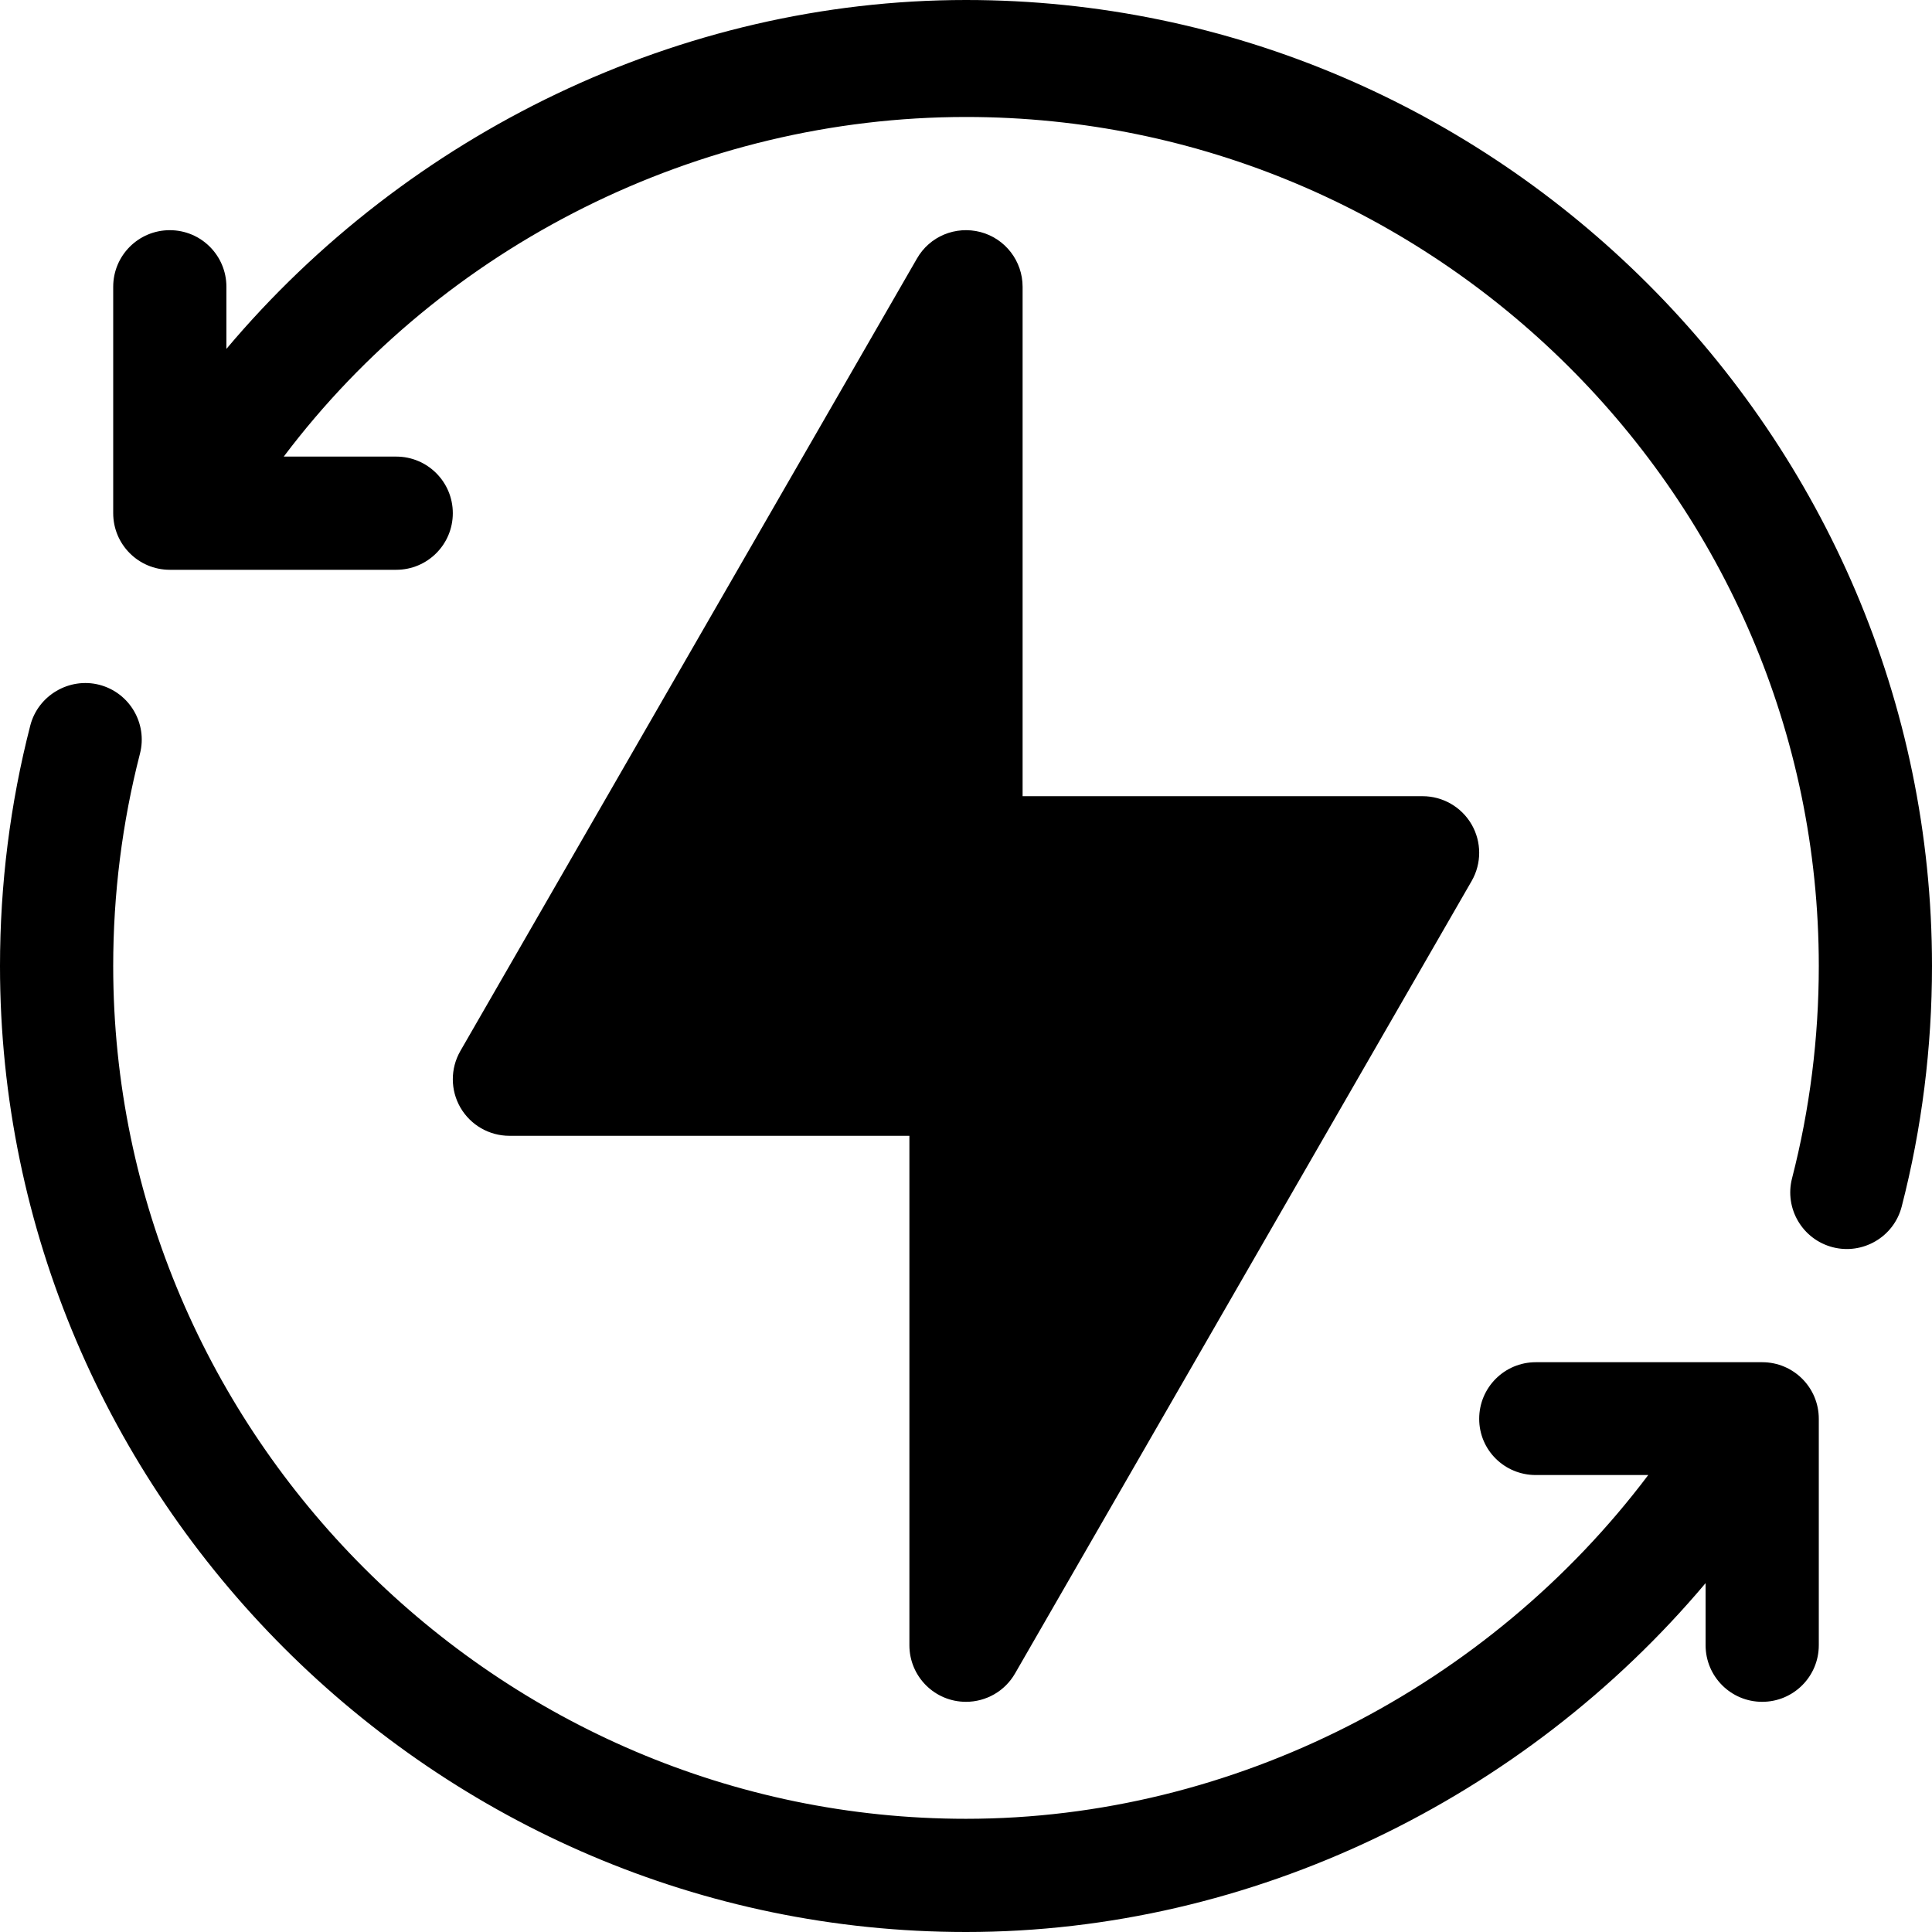
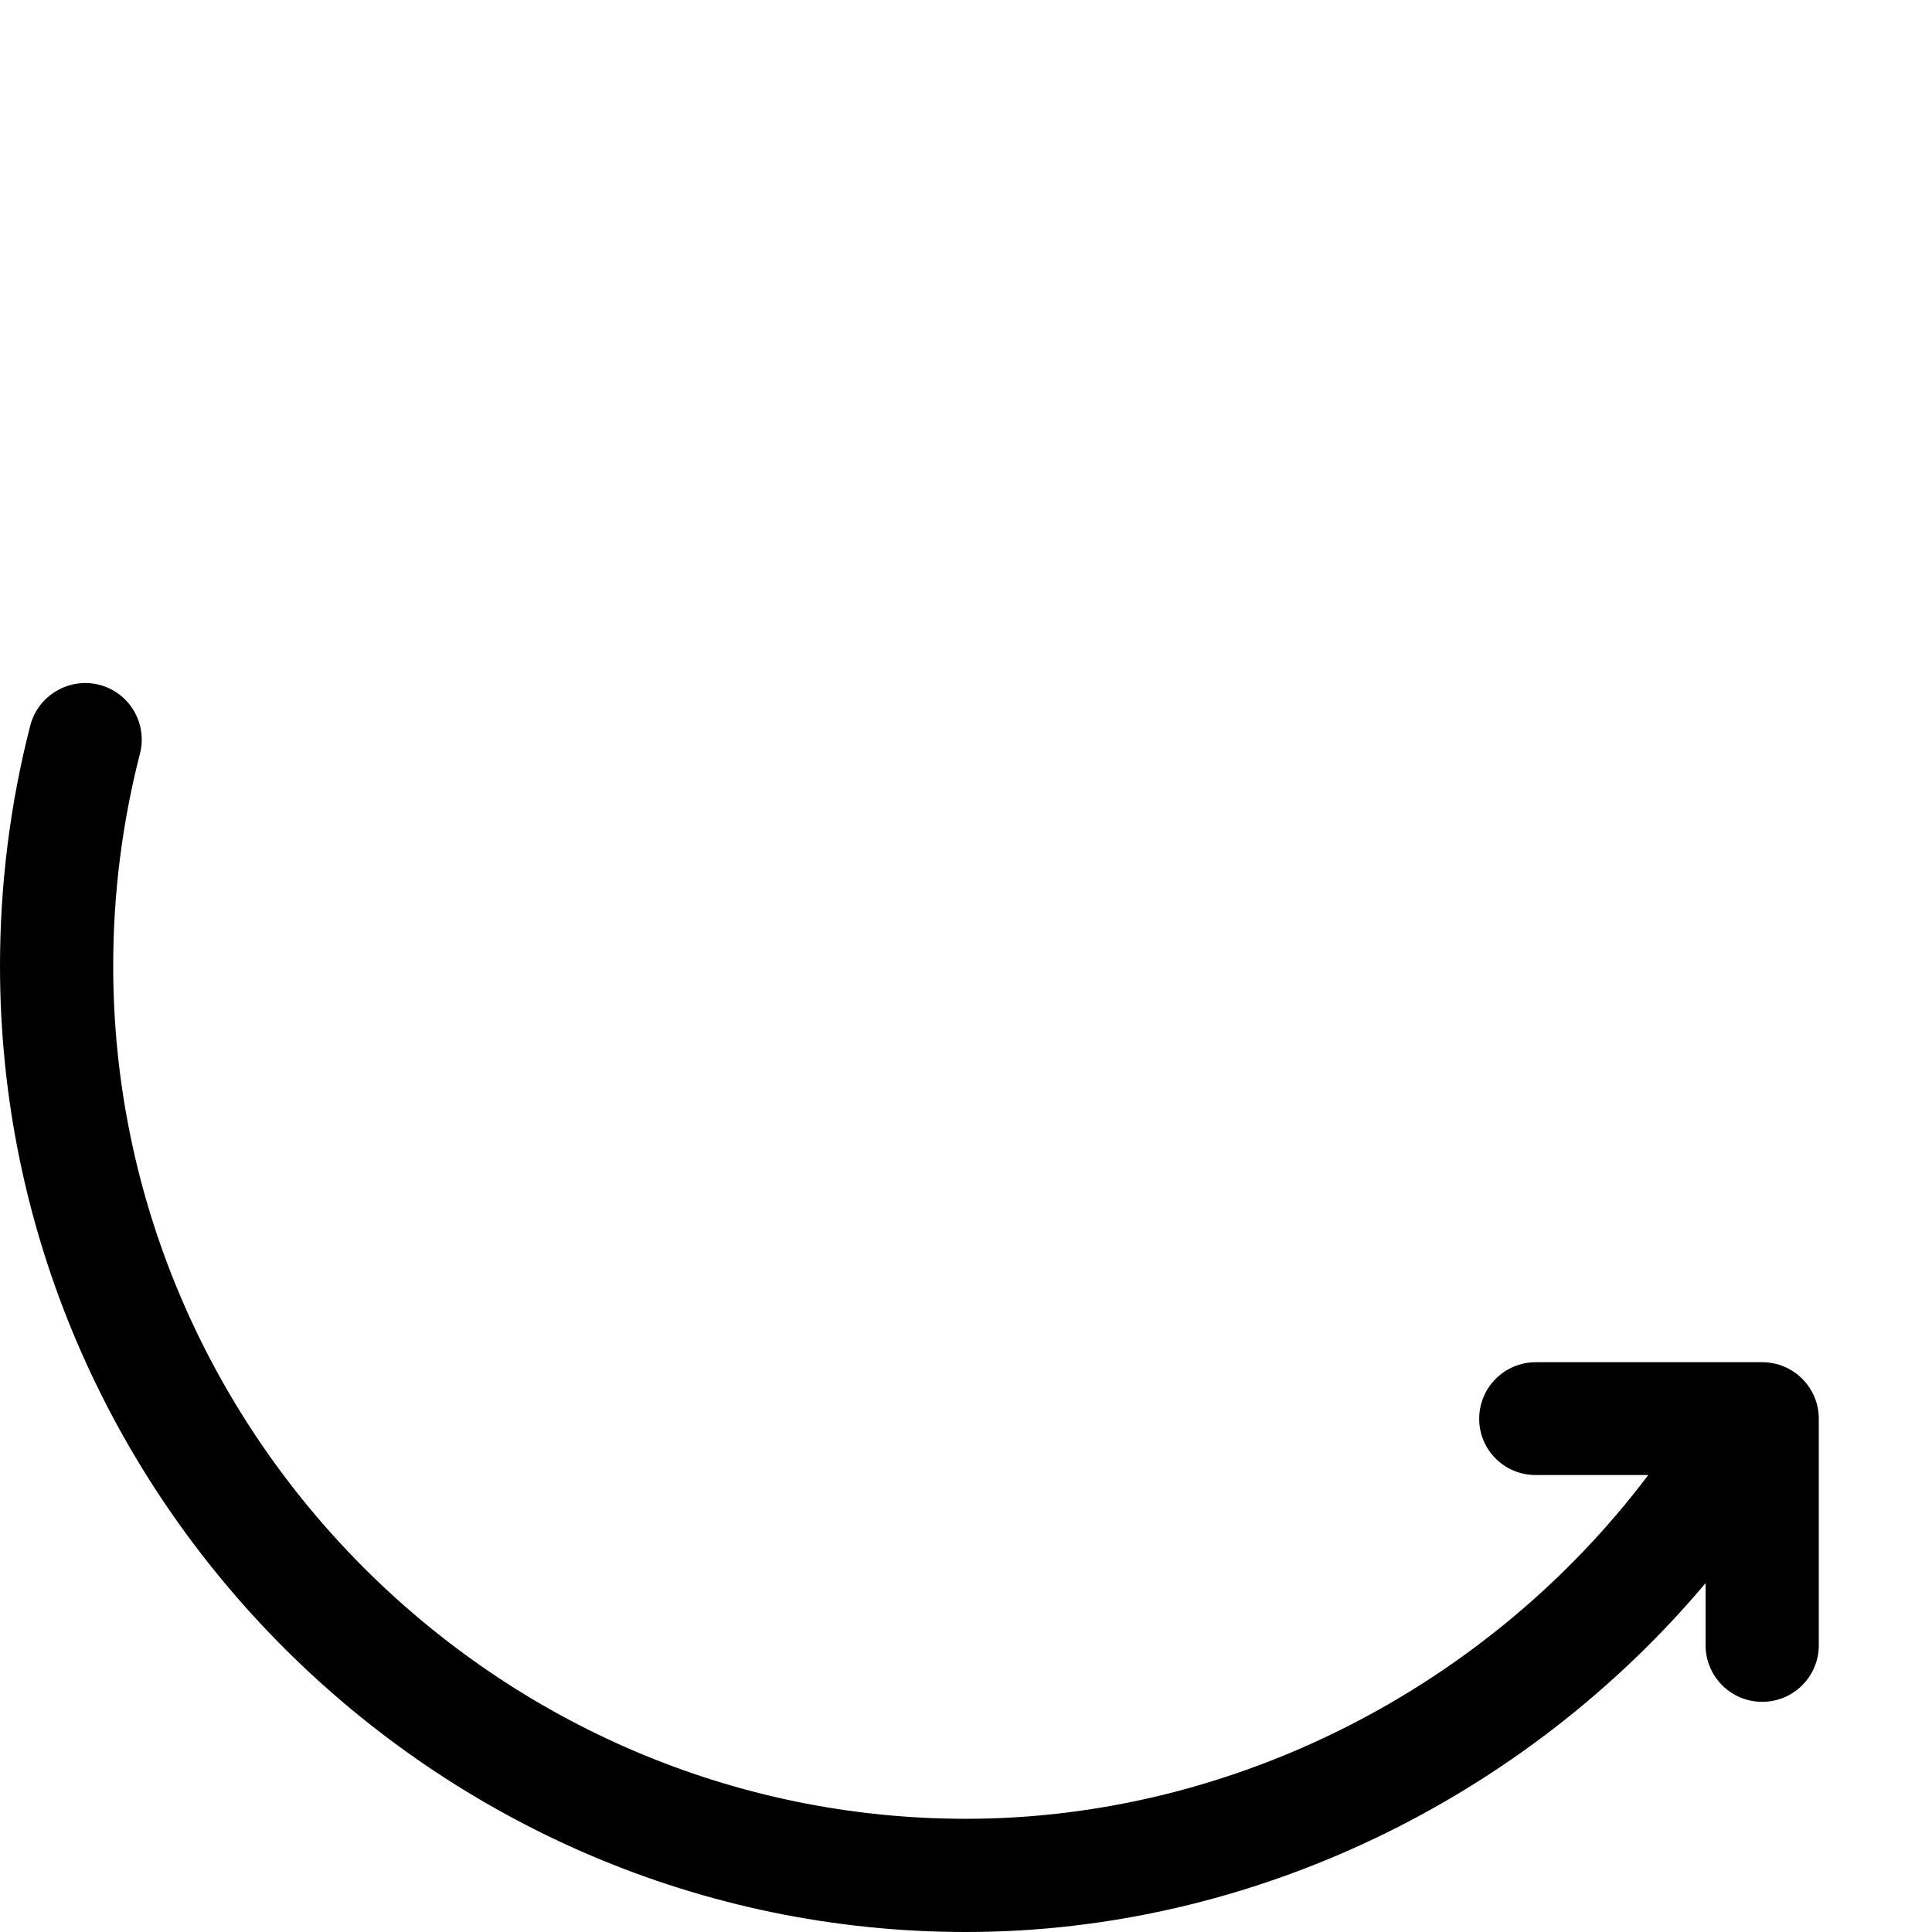
<svg xmlns="http://www.w3.org/2000/svg" version="1.1" id="Capa_1" x="0px" y="0px" viewBox="0 0 512 512" style="enable-background:new 0 0 512 512;" xml:space="preserve">
  <g>
    <g>
-       <path d="M389.978,218.47c-2.695-4.628-7.631-7.47-12.978-7.47H271V76c0-6.797-4.57-12.759-11.147-14.502    c-6.621-1.729-13.521,1.143-16.875,7.061l-121,210c-2.651,4.644-2.637,10.342,0.044,14.971c2.695,4.628,7.631,7.47,12.978,7.47    h106v135c0,8.286,6.7,15,15,15c5.288,0,10.313-2.798,13.022-7.559l121-210C392.673,228.797,392.659,223.099,389.978,218.47z" />
-     </g>
+       </g>
  </g>
  <g>
    <g>
      <path d="M467,361h-60c-8.291,0-15,6.709-15,15c0,8.291,6.709,14.9,15,14.9h29.802C394.589,446.925,326.968,482,256,482    C131.928,482,30,380.072,30,256c0-19.072,2.388-37.998,7.09-56.265c2.065-8.012-2.769-16.201-10.796-18.266    c-7.91-2.021-16.201,2.783-18.267,10.796C2.695,212.963,0,234.408,0,256c0,140.61,115.39,256,256,256    c75.791,0,147.984-35.415,196-92.456V436c0,8.291,6.709,15,15,15c8.291,0,15-6.709,15-15v-60C482,367.709,475.291,361,467,361z" />
    </g>
  </g>
  <g>
    <g>
-       <path d="M256,0C180.209,0,108.016,35.417,60,92.458V76c0-8.291-6.709-15-15-15s-15,6.709-15,15v60c0,8.291,6.709,15,15,15h60    c8.291,0,15-6.709,15-15s-6.709-15-15-15H75.198C117.411,64.975,185.032,31,256,31c124.072,0,226,100.928,226,225    c0,19.072-2.388,37.998-7.09,56.265c-2.065,8.013,2.769,16.201,10.796,18.267c7.863,2.034,16.168-2.648,18.267-10.796    C509.305,299.037,512,277.592,512,256C512,115.39,396.61,0,256,0z" />
-     </g>
+       </g>
  </g>
  <g>
</g>
  <g>
</g>
  <g>
</g>
  <g>
</g>
  <g>
</g>
  <g>
</g>
  <g>
</g>
  <g>
</g>
  <g>
</g>
  <g>
</g>
  <g>
</g>
  <g>
</g>
  <g>
</g>
  <g>
</g>
  <g>
</g>
</svg>